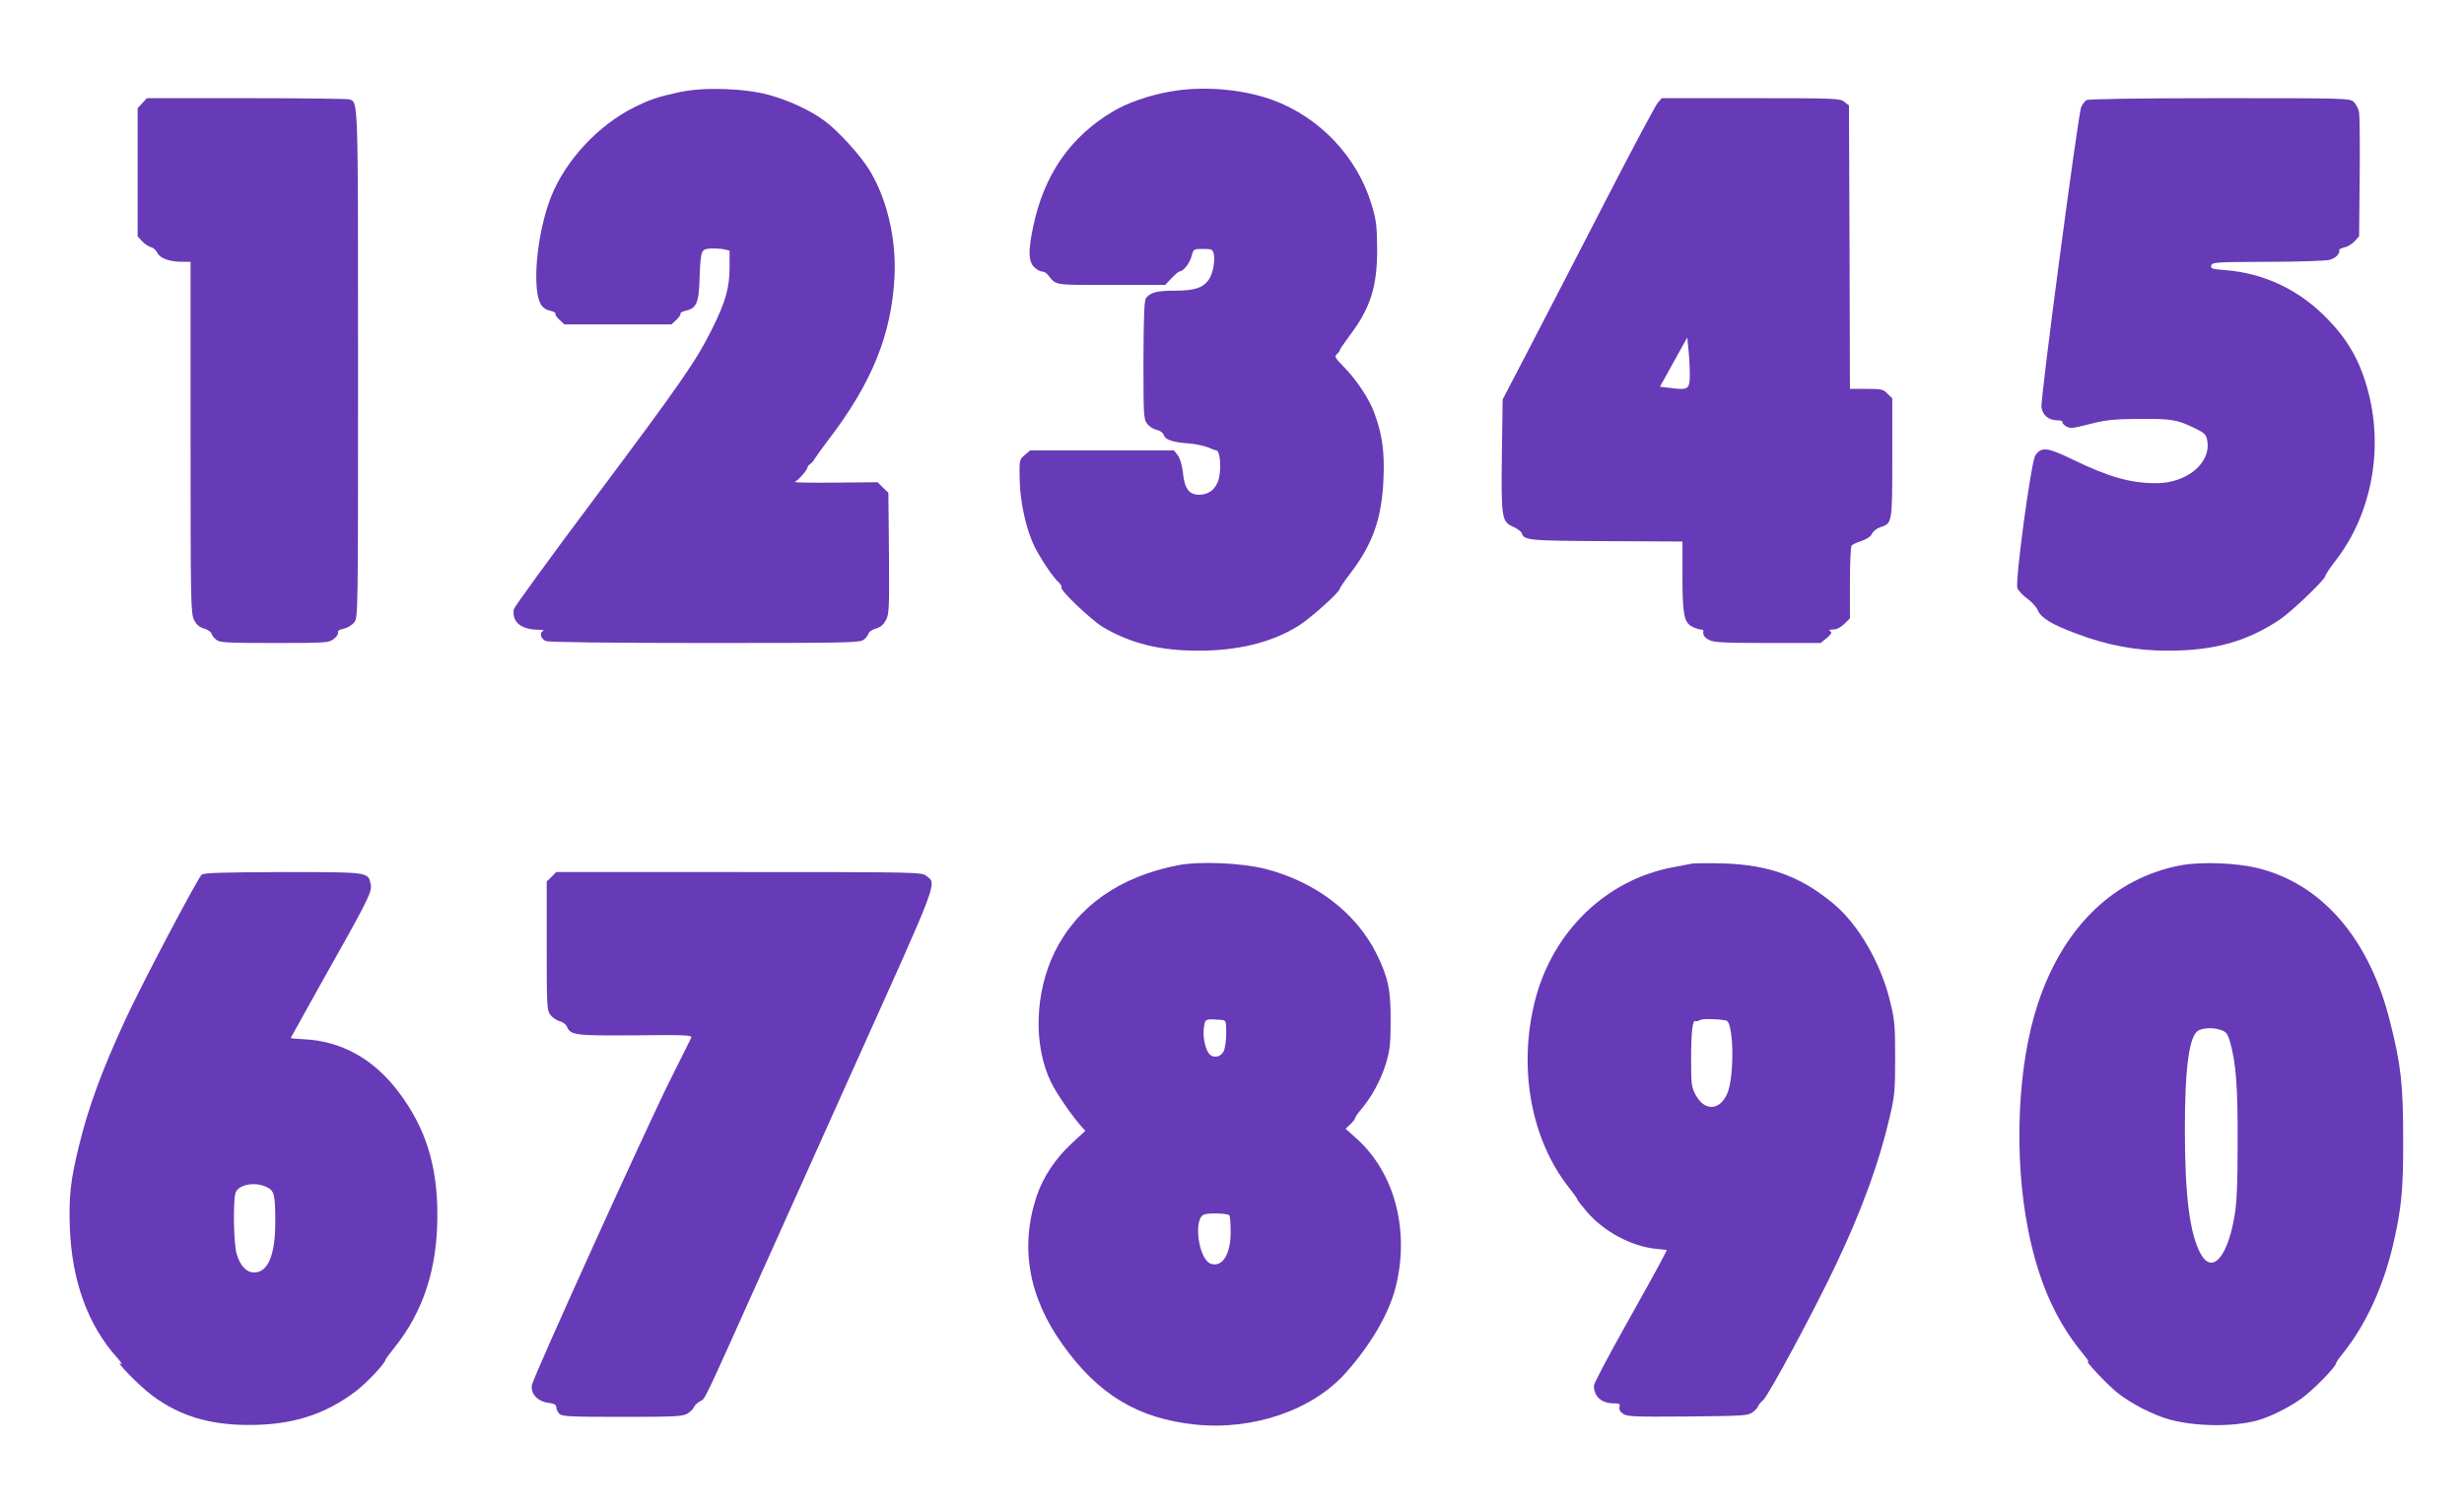
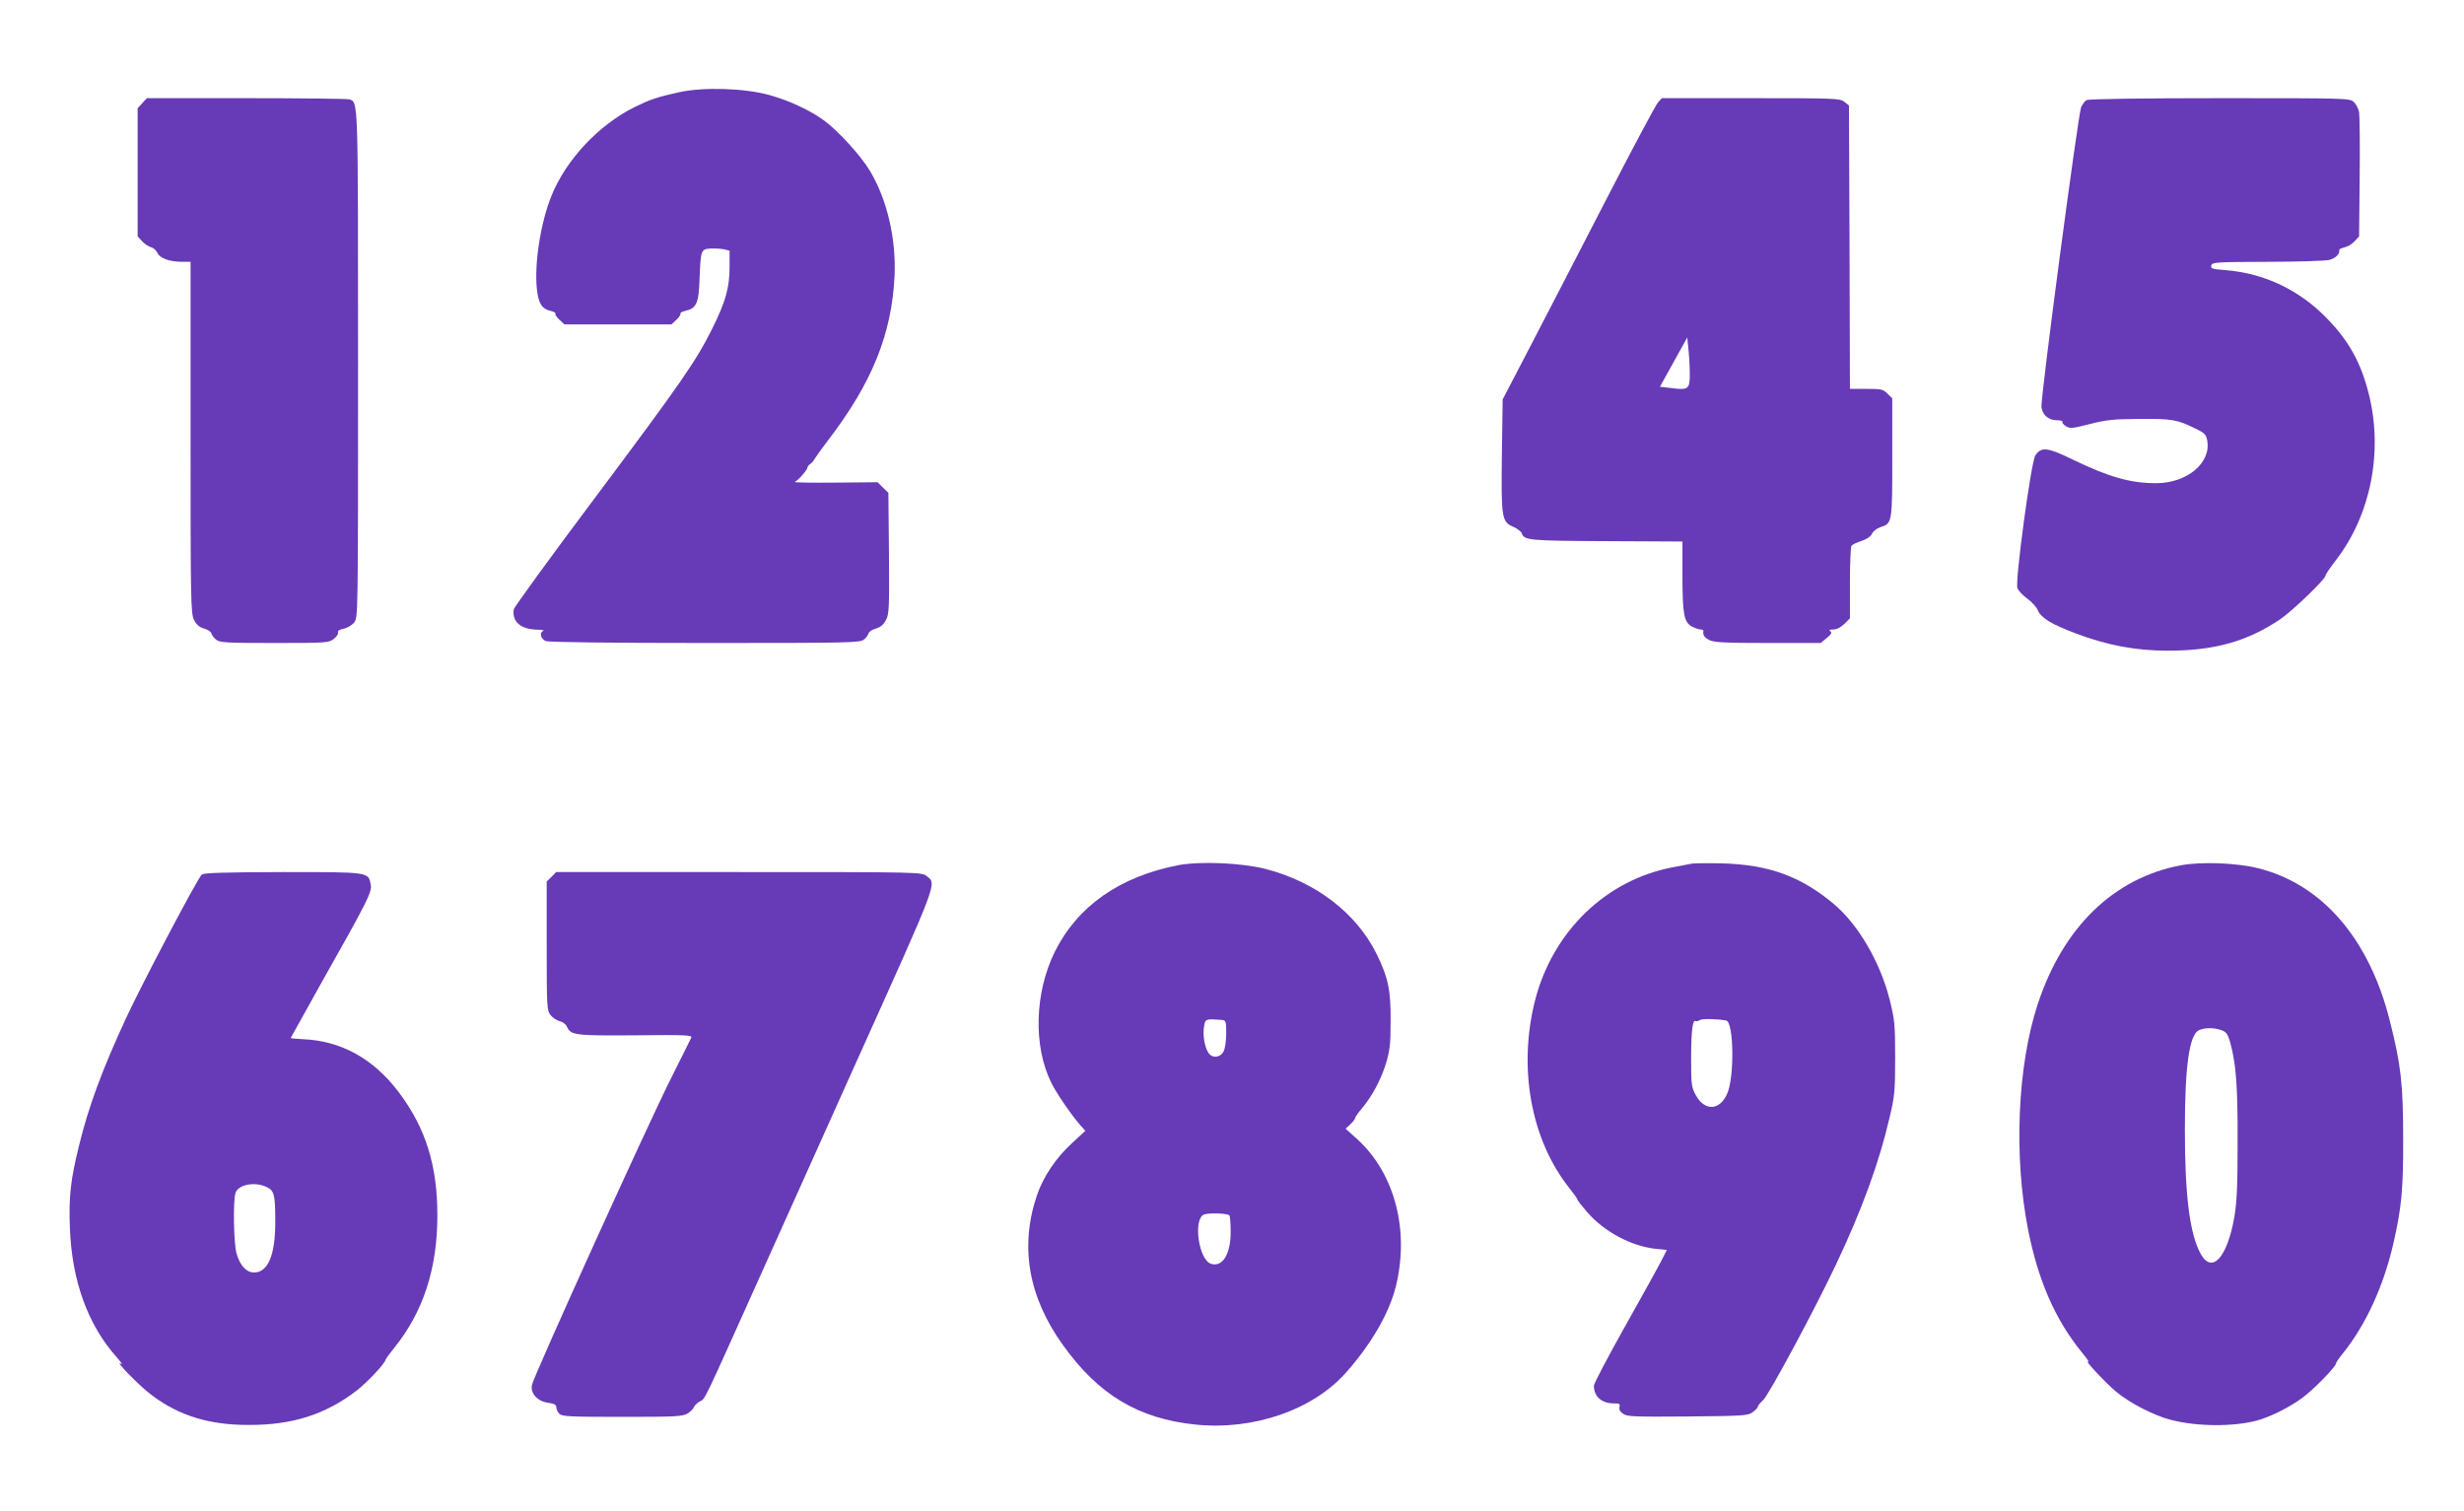
<svg xmlns="http://www.w3.org/2000/svg" version="1.0" width="1280pt" height="785pt" viewBox="0 0 1280 785" preserveAspectRatio="xMidYMid meet">
  <g transform="translate(0,785) scale(0.1,-0.1)" fill="#673ab7" stroke="none">
    <path d="M3528 7371 c-114 -25 -149 -37 -233 -78 -186 -93 -355 -273 -431 -462 -56 -139 -89 -352 -75 -483 8 -74 26 -103 72 -113 16 -4 27 -10 24 -14 -2 -5 7 -19 21 -32 l26 -24 278 0 278 0 26 24 c14 13 23 27 21 32 -3 4 8 10 24 14 59 13 71 39 75 166 6 150 7 155 58 158 22 1 54 -1 69 -4 l29 -7 0 -82 c0 -110 -19 -179 -89 -321 -85 -171 -159 -278 -620 -894 -225 -300 -410 -555 -412 -566 -10 -65 36 -104 123 -106 24 0 37 -3 31 -6 -23 -9 -14 -43 13 -53 16 -6 331 -10 829 -10 750 0 804 1 823 18 12 9 22 24 24 32 2 8 19 20 38 25 25 7 40 21 53 45 16 32 17 64 15 347 l-3 313 -28 27 -28 28 -222 -2 c-122 -1 -216 0 -208 4 17 7 66 63 66 75 0 5 6 12 13 17 8 5 19 18 25 29 7 11 37 54 68 94 229 299 331 551 346 853 9 193 -38 397 -127 546 -46 78 -166 210 -239 263 -72 53 -180 103 -283 132 -129 36 -343 43 -470 15z" />
-     <path d="M6077 7374 c-108 -19 -220 -58 -292 -101 -226 -133 -363 -332 -419 -606 -25 -118 -23 -173 4 -202 13 -14 32 -25 41 -25 10 0 24 -7 31 -16 48 -58 23 -54 329 -54 l282 0 33 35 c18 19 37 35 41 35 20 0 53 42 63 79 10 38 11 38 59 38 44 0 50 -2 56 -24 9 -38 -5 -110 -28 -139 -31 -41 -76 -54 -177 -54 -91 0 -124 -9 -147 -39 -9 -12 -12 -97 -13 -322 0 -290 1 -308 20 -331 11 -14 33 -28 49 -31 17 -4 32 -14 36 -26 8 -25 46 -38 125 -44 36 -2 82 -12 103 -20 20 -9 40 -16 44 -16 24 1 30 -115 9 -165 -18 -43 -51 -66 -97 -66 -52 0 -76 32 -84 116 -5 40 -15 74 -27 89 l-19 25 -374 0 -374 0 -28 -24 c-28 -24 -28 -26 -26 -128 2 -118 35 -263 78 -349 34 -66 95 -158 124 -183 11 -10 18 -23 15 -27 -9 -15 156 -171 218 -208 144 -84 294 -121 494 -121 206 0 377 42 516 127 61 37 218 177 218 195 0 4 25 41 55 80 118 155 164 288 172 494 6 139 -7 229 -48 340 -27 73 -91 169 -155 235 -48 49 -53 57 -40 69 9 7 16 16 16 21 0 4 23 38 50 74 110 145 145 258 144 455 -1 116 -5 148 -28 225 -75 250 -270 456 -516 546 -158 57 -363 74 -533 43z" />
    <path d="M739 7314 l-24 -26 0 -333 0 -333 23 -25 c13 -14 34 -28 46 -31 13 -3 28 -17 34 -30 13 -28 63 -46 130 -46 l42 0 0 -912 c0 -849 1 -915 18 -948 12 -24 27 -38 52 -45 19 -5 36 -17 38 -25 2 -8 12 -23 24 -32 18 -16 48 -18 303 -18 273 0 283 1 309 21 15 12 25 27 22 34 -3 8 7 15 29 19 19 4 43 18 55 33 20 26 20 32 20 1340 0 1400 1 1359 -45 1377 -9 3 -249 6 -534 6 l-518 0 -24 -26z" />
    <path d="M8613 7318 c-12 -13 -136 -246 -276 -518 -140 -272 -317 -614 -393 -760 l-138 -265 -4 -285 c-4 -331 -1 -350 58 -376 22 -10 42 -25 45 -33 12 -38 33 -40 439 -42 l396 -2 0 -176 c0 -202 8 -244 50 -266 16 -8 36 -15 45 -15 8 0 14 -3 14 -7 -4 -22 4 -34 31 -48 24 -12 77 -15 304 -15 l274 0 32 26 c24 20 28 29 18 35 -9 6 -4 9 15 9 18 0 39 11 58 29 l29 29 0 184 c0 101 4 188 8 193 4 6 27 17 52 25 28 9 49 24 55 38 5 12 24 27 42 33 63 20 63 21 63 362 l0 308 -25 24 c-22 23 -32 25 -109 25 l-86 0 -2 736 -3 736 -24 19 c-22 18 -45 19 -485 19 l-463 0 -20 -22z m165 -1433 c-3 -57 -12 -62 -103 -50 l-52 6 71 128 71 128 8 -81 c4 -45 6 -103 5 -131z" />
    <path d="M10839 7330 c-9 -5 -21 -22 -28 -37 -16 -41 -213 -1523 -206 -1559 7 -41 36 -66 79 -67 19 0 33 -4 30 -9 -3 -4 6 -14 18 -22 21 -13 33 -12 123 11 86 22 123 26 260 27 169 1 194 -3 292 -51 45 -22 54 -31 59 -61 22 -116 -105 -222 -265 -222 -134 0 -245 32 -430 121 -135 66 -167 70 -198 23 -22 -34 -106 -655 -93 -689 5 -13 28 -38 52 -55 23 -17 48 -44 54 -60 17 -40 71 -73 199 -121 162 -61 309 -89 476 -89 241 0 411 47 584 163 62 42 235 208 235 226 0 6 25 43 56 83 180 234 245 564 169 863 -40 160 -103 274 -214 388 -144 150 -328 238 -532 254 -67 5 -76 8 -72 24 5 17 24 18 291 19 158 0 303 5 323 10 33 9 55 32 51 52 -1 3 11 9 27 13 16 3 39 17 52 31 l24 26 3 306 c2 169 0 322 -3 340 -3 17 -16 41 -27 52 -21 20 -36 20 -697 20 -406 0 -682 -4 -692 -10z" />
    <path d="M6122 3356 c-305 -59 -525 -213 -643 -451 -104 -212 -112 -486 -19 -677 27 -55 99 -161 151 -222 l27 -30 -69 -64 c-86 -79 -150 -176 -183 -273 -89 -265 -44 -525 135 -775 186 -260 392 -383 689 -414 302 -31 611 76 783 271 131 148 222 306 257 442 74 294 -4 592 -200 770 l-60 54 25 23 c14 13 25 28 25 33 0 5 15 26 33 47 54 64 99 148 126 233 21 70 25 102 25 222 1 162 -12 226 -73 350 -105 212 -316 374 -576 441 -125 32 -339 41 -453 20z m226 -804 c20 -2 22 -7 22 -69 0 -38 -6 -79 -13 -93 -17 -35 -61 -39 -80 -8 -20 31 -30 93 -22 137 6 39 8 39 93 33z m38 -1015 c4 -3 7 -41 7 -84 1 -117 -42 -187 -102 -168 -64 20 -94 231 -37 256 22 9 122 7 132 -4z" />
    <path d="M8790 3364 c-14 -3 -61 -12 -105 -20 -344 -67 -618 -333 -710 -688 -90 -351 -23 -725 177 -977 24 -30 43 -57 43 -61 0 -4 22 -32 48 -62 89 -104 230 -179 358 -193 l58 -6 -26 -51 c-14 -28 -99 -182 -189 -342 -90 -160 -164 -301 -164 -312 0 -57 40 -92 105 -92 28 0 32 -3 28 -19 -3 -13 3 -25 20 -36 22 -14 62 -15 335 -13 295 3 312 4 338 23 15 12 26 24 26 28 -1 4 11 19 28 35 29 27 265 465 377 702 134 282 225 531 279 765 26 109 29 137 29 310 0 175 -3 199 -28 300 -49 197 -165 395 -293 501 -170 142 -335 202 -574 209 -74 2 -146 1 -160 -1z m177 -815 c40 -7 44 -296 5 -381 -38 -87 -116 -91 -162 -8 -23 42 -25 54 -25 190 0 141 8 206 23 196 4 -3 14 0 22 5 12 8 86 7 137 -2z" />
    <path d="M11328 3355 c-347 -66 -610 -320 -742 -720 -106 -320 -126 -792 -50 -1175 53 -265 141 -465 278 -634 27 -32 42 -55 35 -50 -31 19 90 -111 146 -157 70 -58 195 -122 280 -144 138 -36 324 -37 450 -4 66 18 163 66 230 114 59 42 180 165 180 183 0 4 16 28 36 52 120 150 211 349 262 570 42 183 52 281 51 540 0 286 -11 388 -69 616 -107 428 -353 712 -685 794 -111 28 -297 35 -402 15z m211 -856 c26 -9 33 -19 46 -62 31 -111 40 -231 39 -522 0 -224 -4 -312 -17 -387 -37 -211 -116 -298 -175 -191 -57 104 -82 302 -82 647 0 326 23 490 72 514 30 14 77 15 117 1z" />
    <path d="M1048 3307 c-19 -15 -313 -571 -397 -754 -121 -262 -192 -454 -241 -656 -44 -179 -53 -262 -47 -426 10 -274 94 -505 244 -672 21 -24 31 -39 23 -34 -43 26 96 -117 162 -165 139 -104 296 -152 498 -152 228 -1 400 54 562 178 55 43 145 138 150 159 1 6 23 35 48 66 149 186 222 410 222 684 1 259 -61 457 -201 642 -131 174 -300 267 -499 275 -34 2 -62 4 -62 6 0 1 69 125 153 275 250 443 270 483 263 522 -13 66 -6 65 -456 65 -311 -1 -409 -4 -422 -13z m337 -1623 c40 -19 45 -39 45 -183 0 -171 -38 -261 -110 -261 -40 0 -73 35 -91 98 -15 51 -19 268 -6 314 12 44 100 62 162 32z" />
    <path d="M2865 3295 l-25 -24 0 -334 c0 -320 1 -335 20 -360 11 -14 33 -28 48 -32 15 -3 32 -16 37 -28 20 -45 41 -47 356 -45 260 3 296 1 290 -12 -3 -8 -50 -100 -102 -205 -120 -237 -719 -1558 -726 -1600 -7 -45 29 -84 85 -92 32 -4 42 -10 42 -24 0 -9 7 -25 16 -33 13 -14 57 -16 326 -16 275 0 313 2 339 17 16 10 31 25 34 34 3 8 17 22 30 29 30 16 9 -27 319 663 135 301 357 793 492 1095 432 959 421 929 368 971 -27 21 -31 21 -976 21 l-949 0 -24 -25z" />
  </g>
</svg>